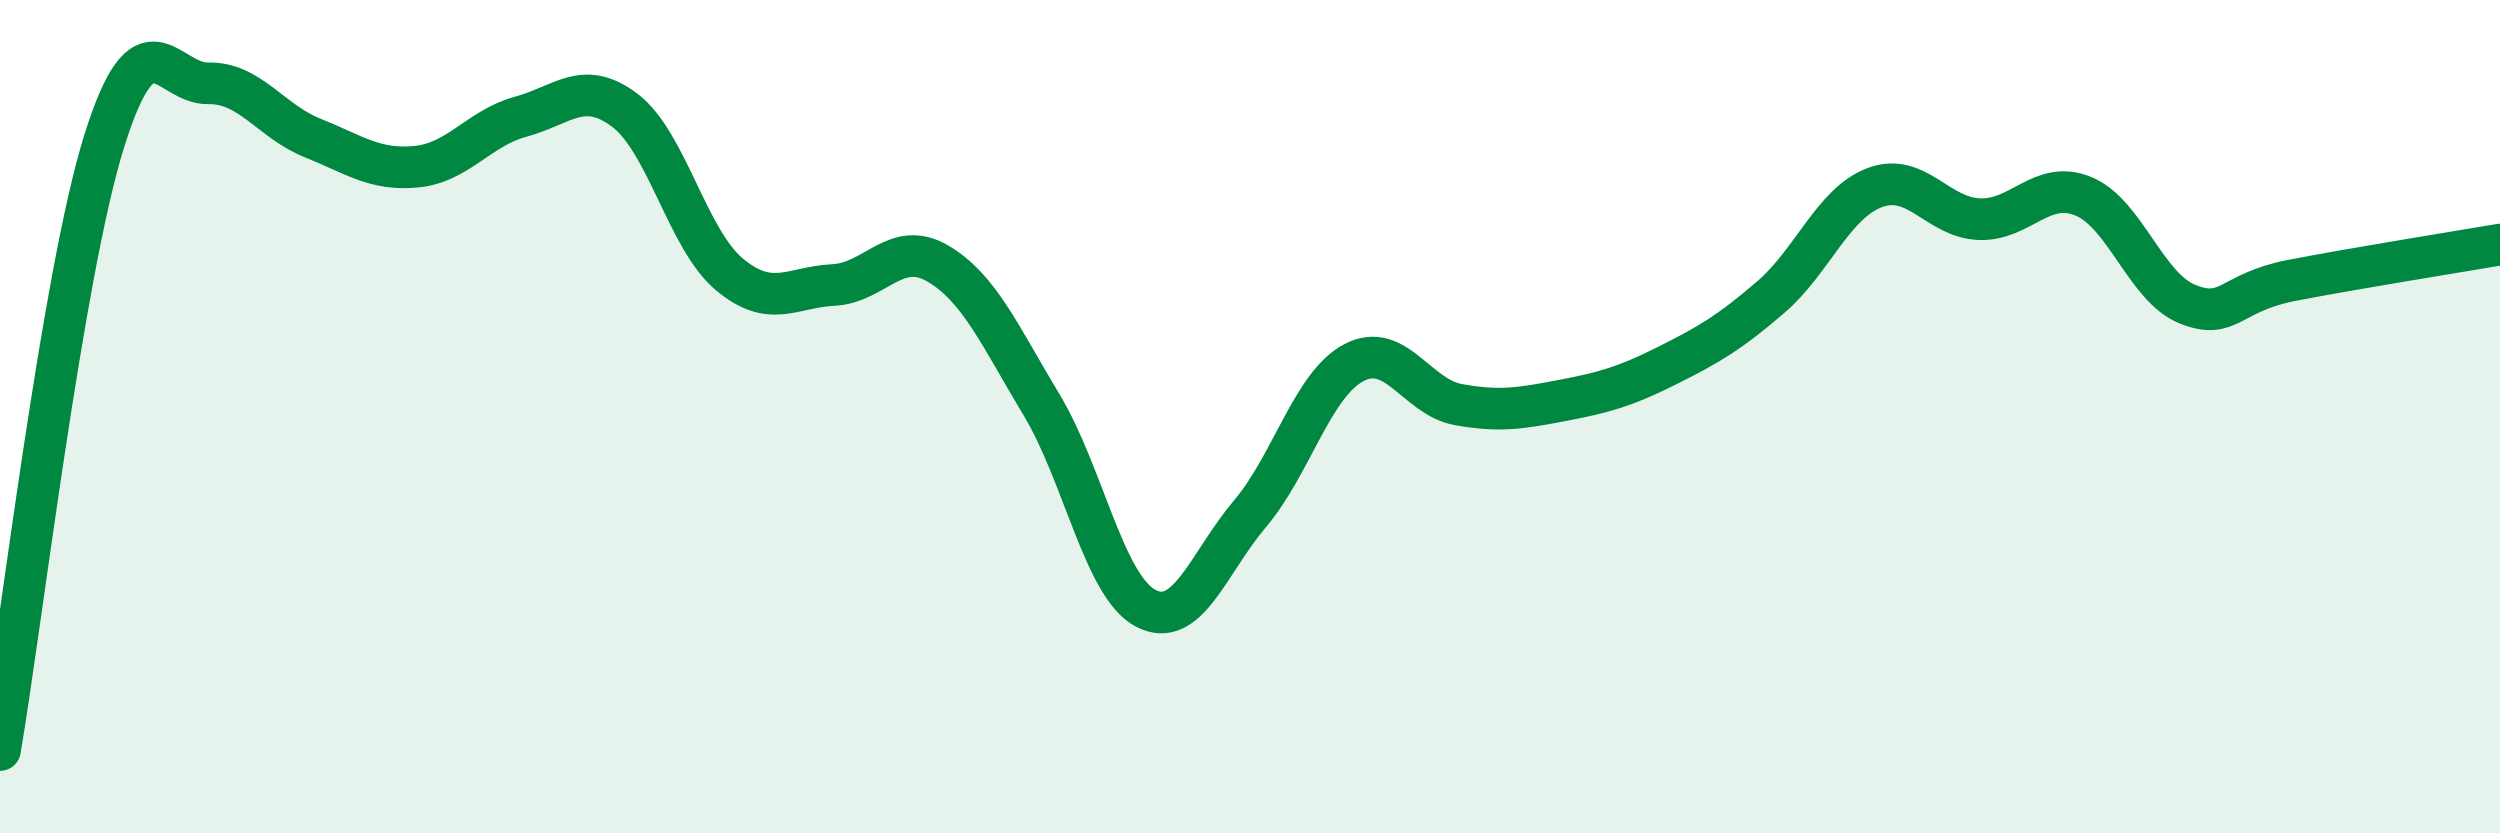
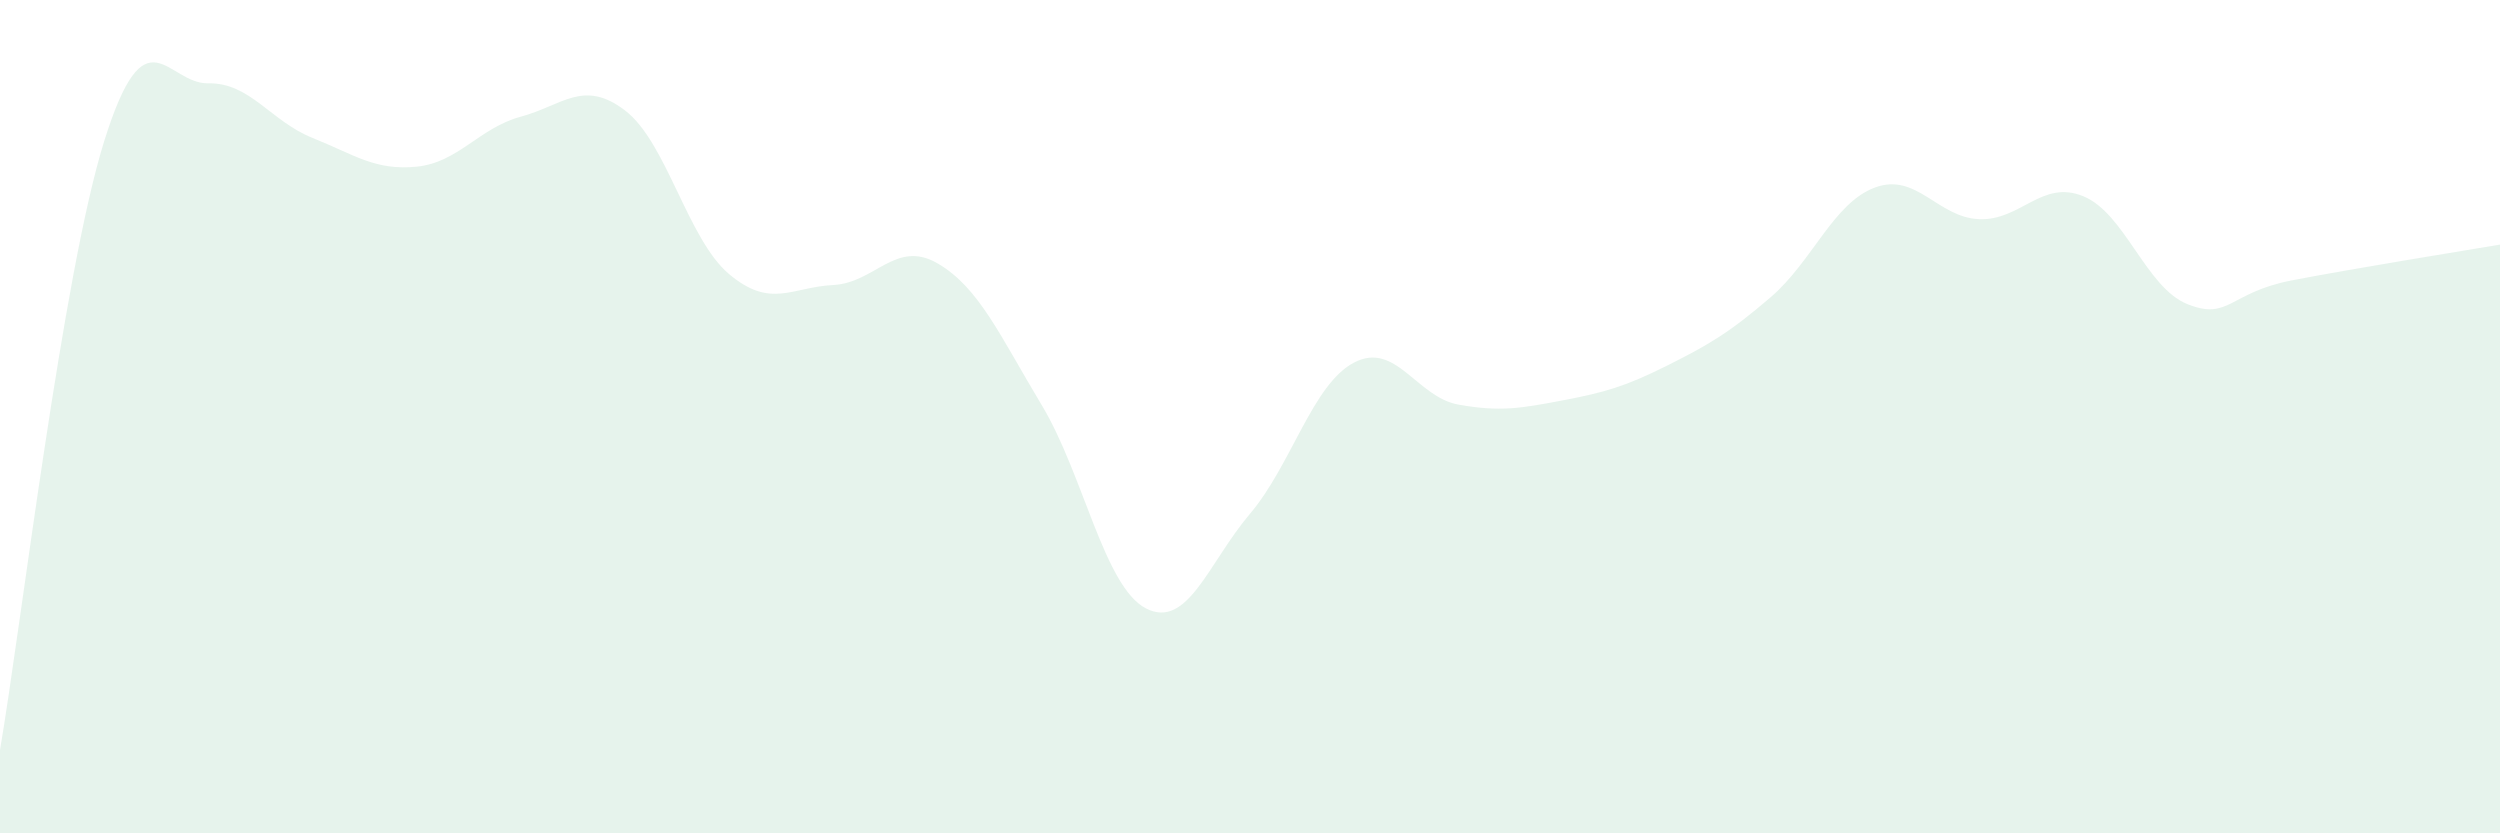
<svg xmlns="http://www.w3.org/2000/svg" width="60" height="20" viewBox="0 0 60 20">
  <path d="M 0,18 C 0.5,15.08 1.5,6.59 2.5,3.39 C 3.5,0.19 4,2.02 5,2 C 6,1.98 6.5,2.91 7.5,3.31 C 8.5,3.71 9,4.1 10,4 C 11,3.9 11.5,3.07 12.5,2.8 C 13.5,2.53 14,1.89 15,2.65 C 16,3.41 16.5,5.74 17.5,6.58 C 18.5,7.42 19,6.89 20,6.84 C 21,6.79 21.5,5.74 22.5,6.32 C 23.5,6.9 24,8.06 25,9.72 C 26,11.38 26.5,14.08 27.5,14.6 C 28.5,15.12 29,13.51 30,12.33 C 31,11.15 31.5,9.22 32.5,8.7 C 33.5,8.18 34,9.53 35,9.71 C 36,9.89 36.5,9.8 37.5,9.61 C 38.5,9.42 39,9.28 40,8.78 C 41,8.28 41.5,7.99 42.5,7.13 C 43.5,6.27 44,4.87 45,4.5 C 46,4.13 46.5,5.22 47.5,5.26 C 48.5,5.3 49,4.3 50,4.71 C 51,5.12 51.5,6.9 52.5,7.3 C 53.5,7.7 53.5,7.02 55,6.73 C 56.5,6.44 59,6.04 60,5.87L60 20L0 20Z" fill="#008740" opacity="0.1" stroke-linecap="round" stroke-linejoin="round" />
-   <path d="M 0,18 C 0.5,15.08 1.5,6.59 2.5,3.39 C 3.5,0.19 4,2.02 5,2 C 6,1.98 6.5,2.91 7.5,3.31 C 8.5,3.71 9,4.1 10,4 C 11,3.9 11.5,3.07 12.5,2.8 C 13.5,2.53 14,1.89 15,2.65 C 16,3.41 16.5,5.74 17.5,6.58 C 18.5,7.42 19,6.89 20,6.84 C 21,6.79 21.5,5.74 22.5,6.32 C 23.5,6.9 24,8.06 25,9.72 C 26,11.38 26.5,14.08 27.5,14.6 C 28.5,15.12 29,13.51 30,12.33 C 31,11.15 31.5,9.22 32.5,8.7 C 33.5,8.18 34,9.53 35,9.71 C 36,9.89 36.5,9.8 37.5,9.61 C 38.5,9.42 39,9.28 40,8.78 C 41,8.28 41.5,7.99 42.5,7.13 C 43.5,6.27 44,4.87 45,4.5 C 46,4.13 46.5,5.22 47.5,5.26 C 48.5,5.3 49,4.3 50,4.71 C 51,5.12 51.5,6.9 52.5,7.3 C 53.5,7.7 53.5,7.02 55,6.73 C 56.5,6.44 59,6.04 60,5.87" stroke="#008740" stroke-width="1" fill="none" stroke-linecap="round" stroke-linejoin="round" />
</svg>